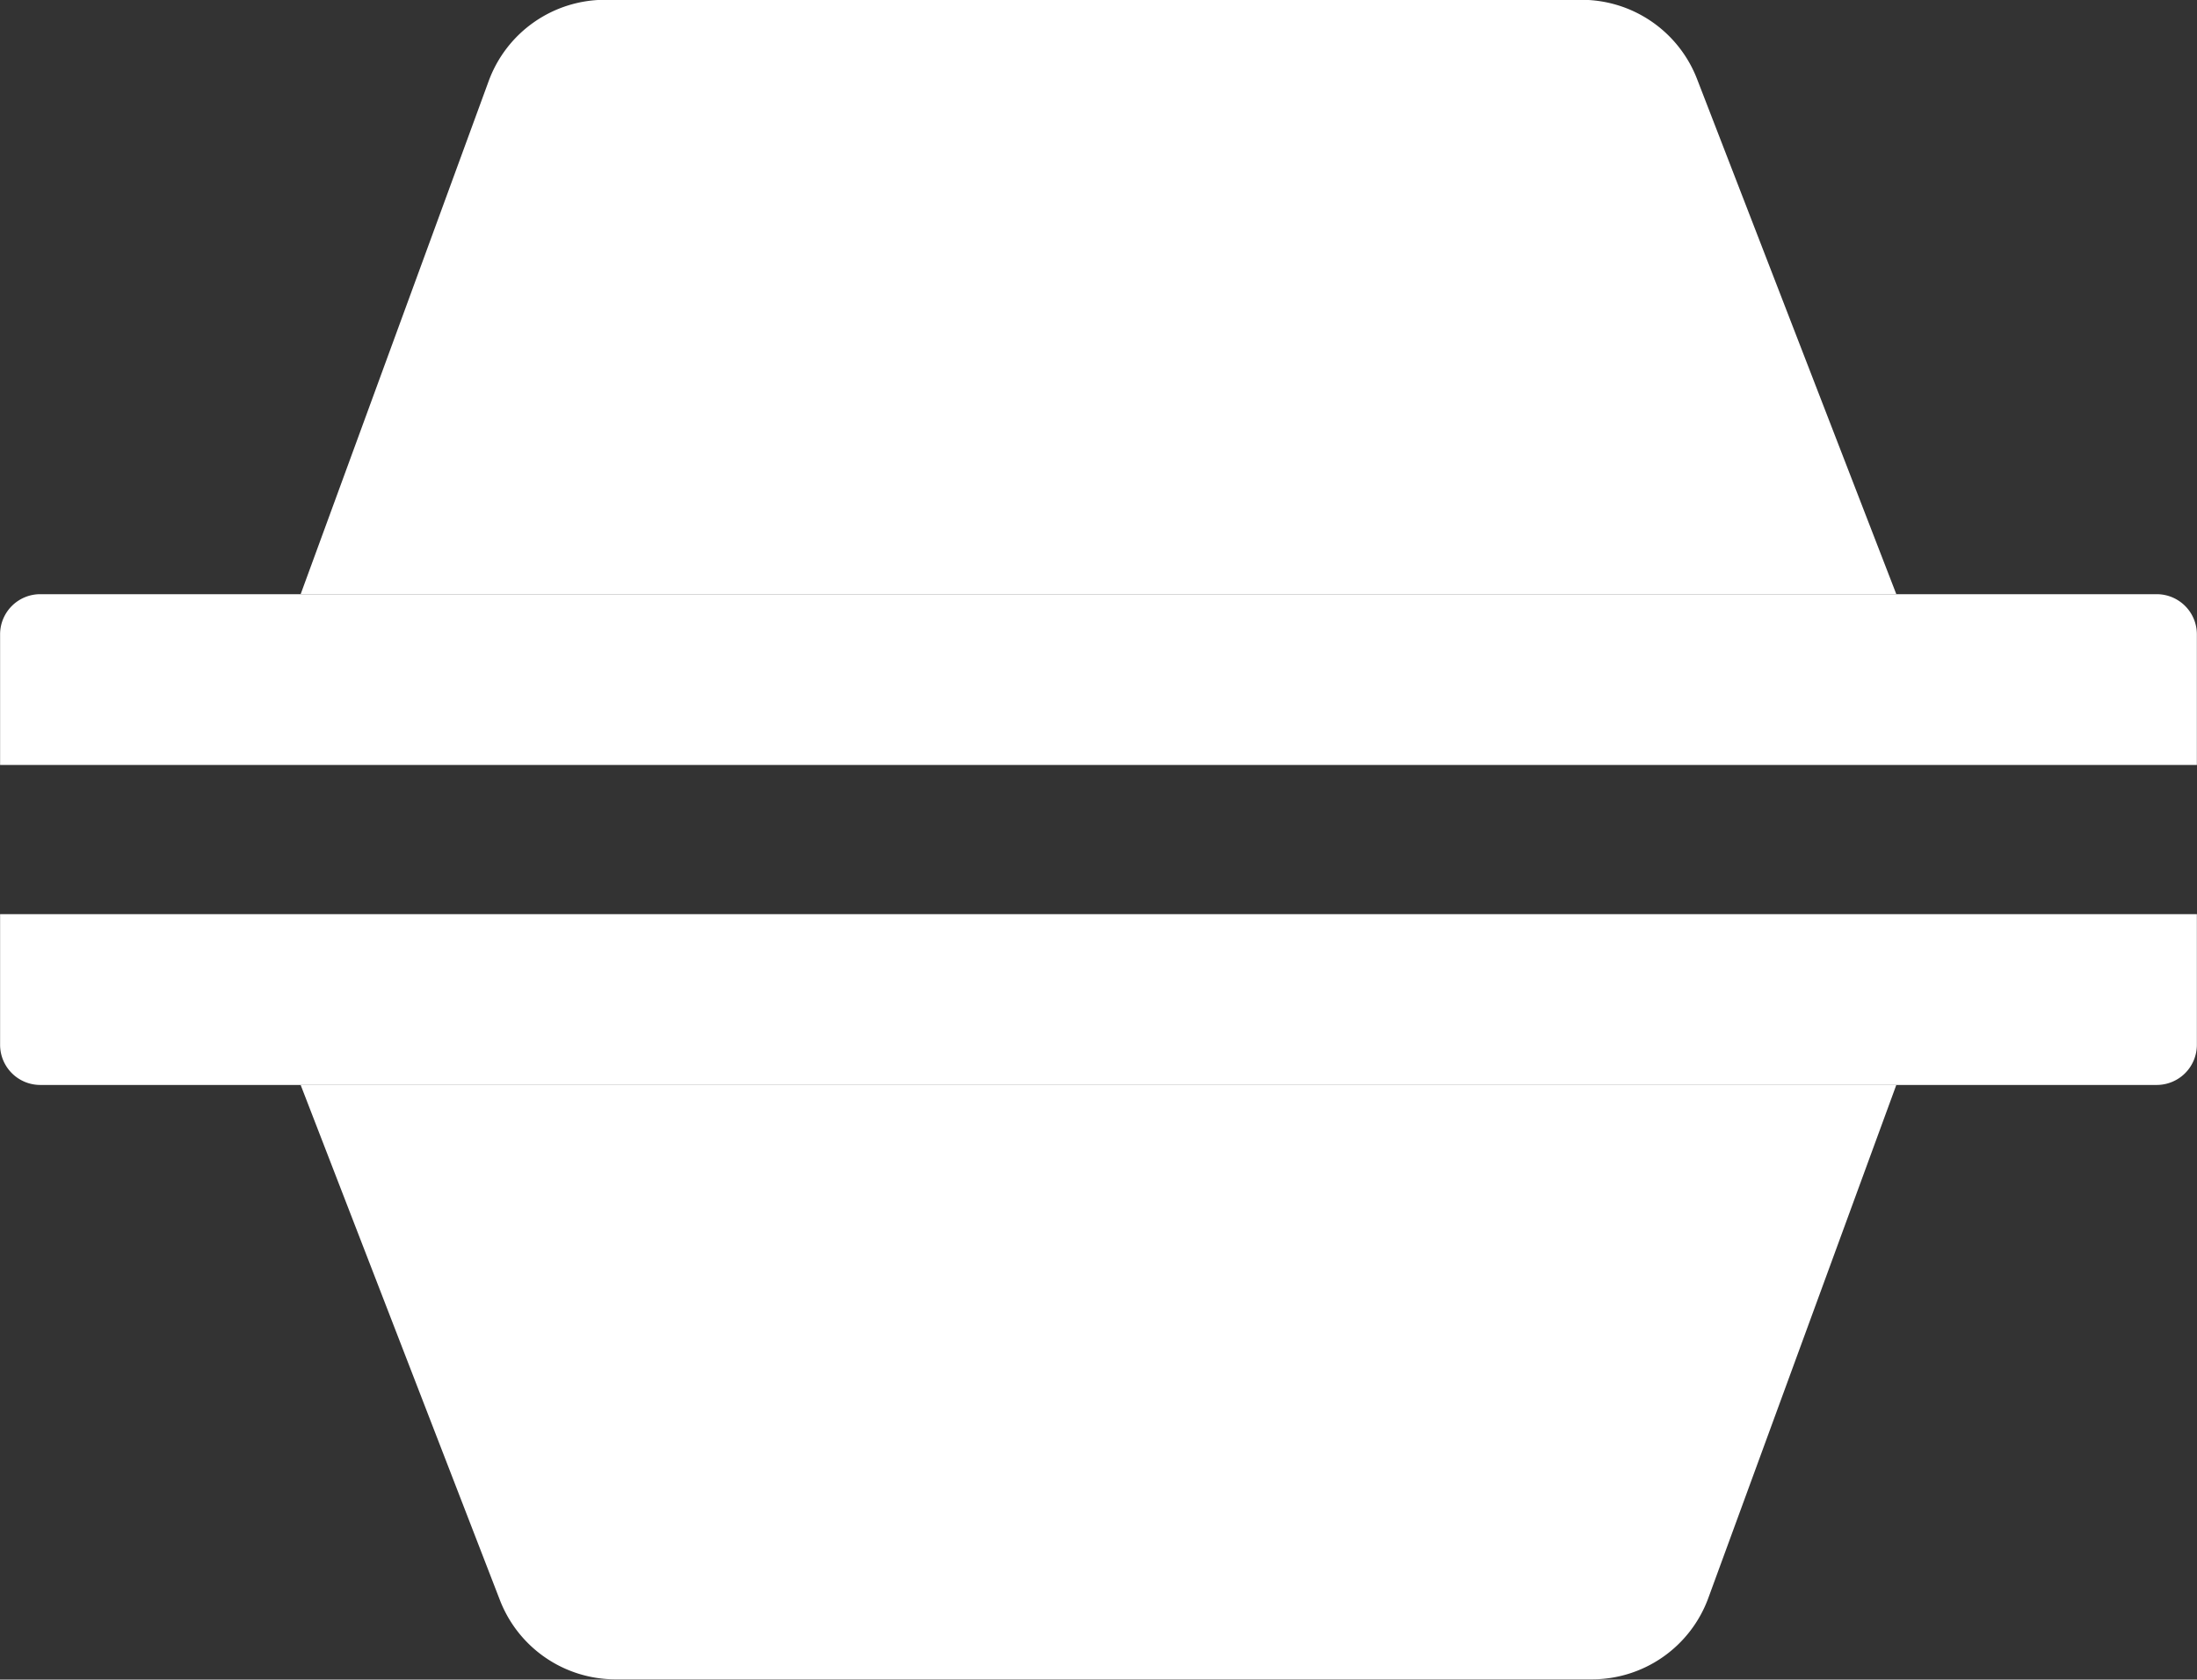
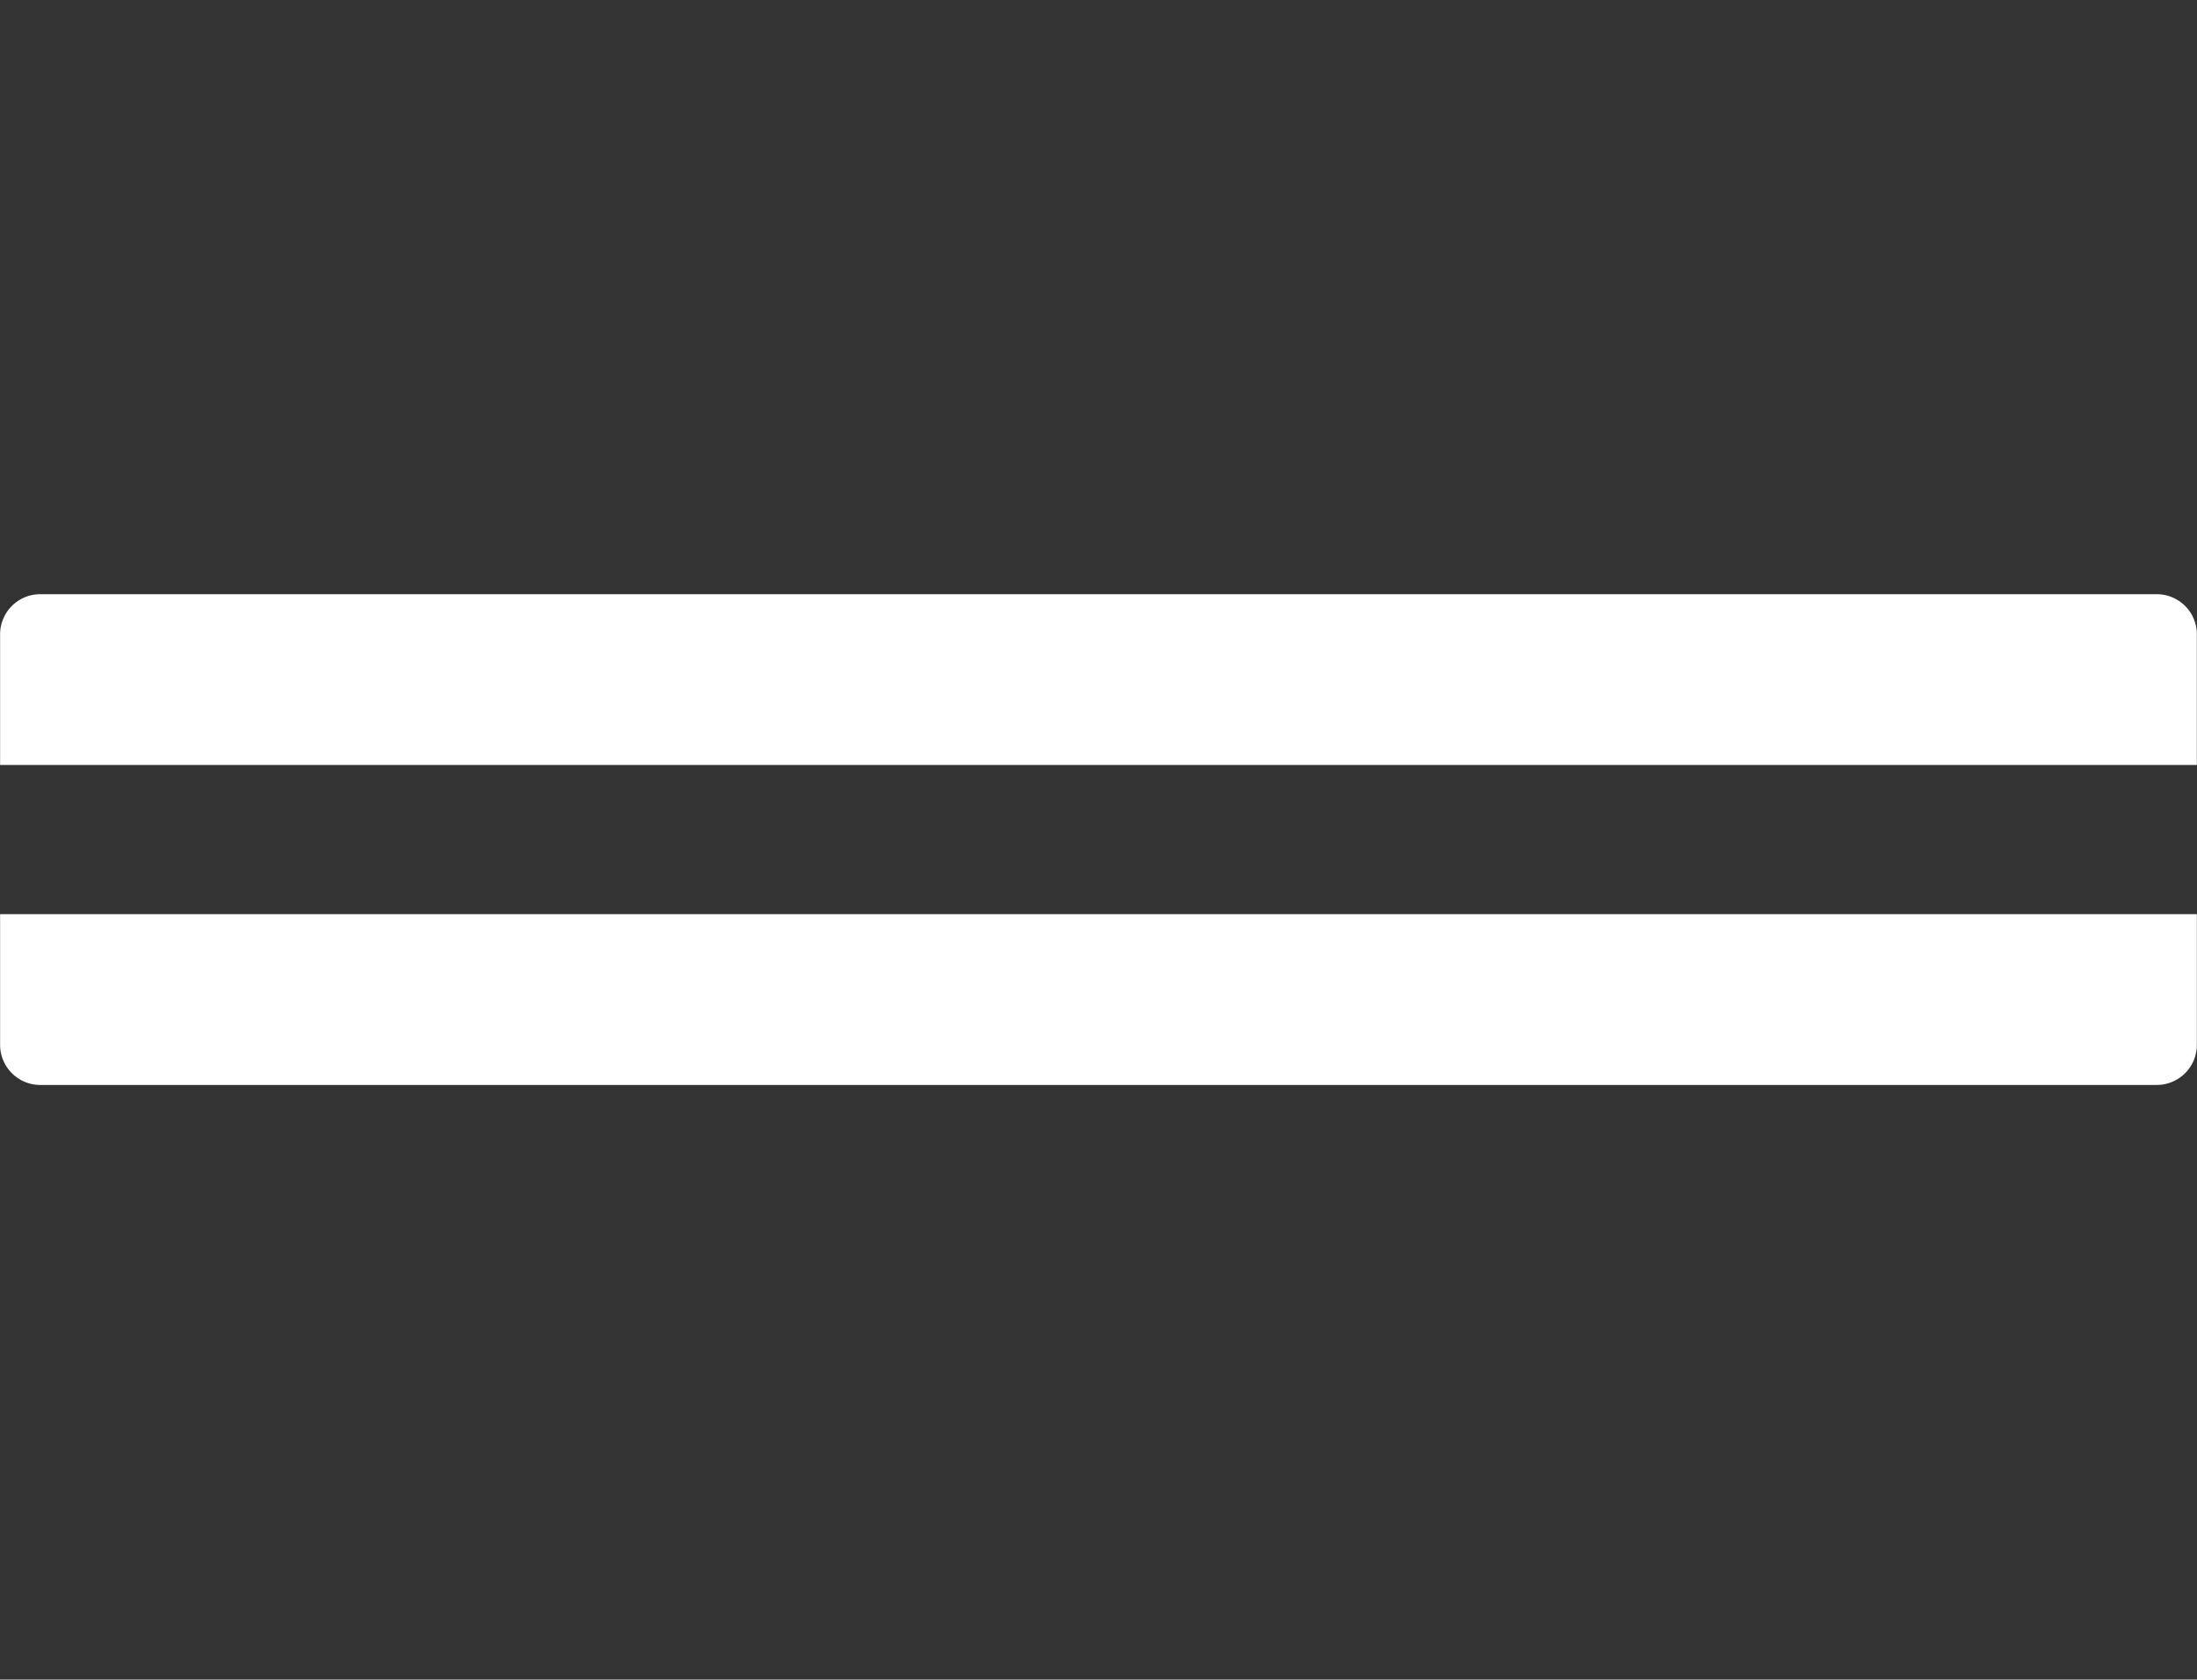
<svg xmlns="http://www.w3.org/2000/svg" data-name="Layer 1" fill="#000000" height="328.4" preserveAspectRatio="xMidYMid meet" version="1" viewBox="34.3 91.2 429.5 328.4" width="429.5" zoomAndPan="magnify">
  <rect x="34.3" y="91.2" width="429.5" height="328.4" fill="#333333" stroke="none" />
  <g id="change1_1">
-     <path d="M42.17,269.94H455.924a7.851,7.851,0,0,1,7.851,7.851v25.544a0,0,0,0,1,0,0H34.318a0,0,0,0,1,0,0v-25.544A7.851,7.851,0,0,1,42.17,269.94Z" fill="#ffffff" transform="rotate(180 249.047 286.637)" />
+     <path d="M42.17,269.94H455.924a7.851,7.851,0,0,1,7.851,7.851v25.544a0,0,0,0,1,0,0H34.318a0,0,0,0,1,0,0v-25.544A7.851,7.851,0,0,1,42.17,269.94" fill="#ffffff" transform="rotate(180 249.047 286.637)" />
  </g>
  <g id="change1_2">
-     <path d="M93.075,303.335h311.943L368.261,403.663A24.222,24.222,0,0,1,345.517,419.552H154.623a24.222,24.222,0,0,1-22.591-15.485Z" fill="#ffffff" />
-   </g>
+     </g>
  <g id="change1_3">
    <path d="M42.17,207.378H455.924a7.851,7.851,0,0,1,7.851,7.851v25.544a0,0,0,0,1,0,0H34.318a0,0,0,0,1,0,0V215.229a7.851,7.851,0,0,1,7.851-7.851Z" fill="#ffffff" />
  </g>
  <g id="change1_4">
-     <path d="M405.019,207.378l-311.943 0,36.758-100.328a24.222,24.222,0,0,1,22.743-15.889l190.894-0a24.222,24.222,0,0,1,22.591,15.485Z" fill="#ffffff" />
-   </g>
+     </g>
</svg>